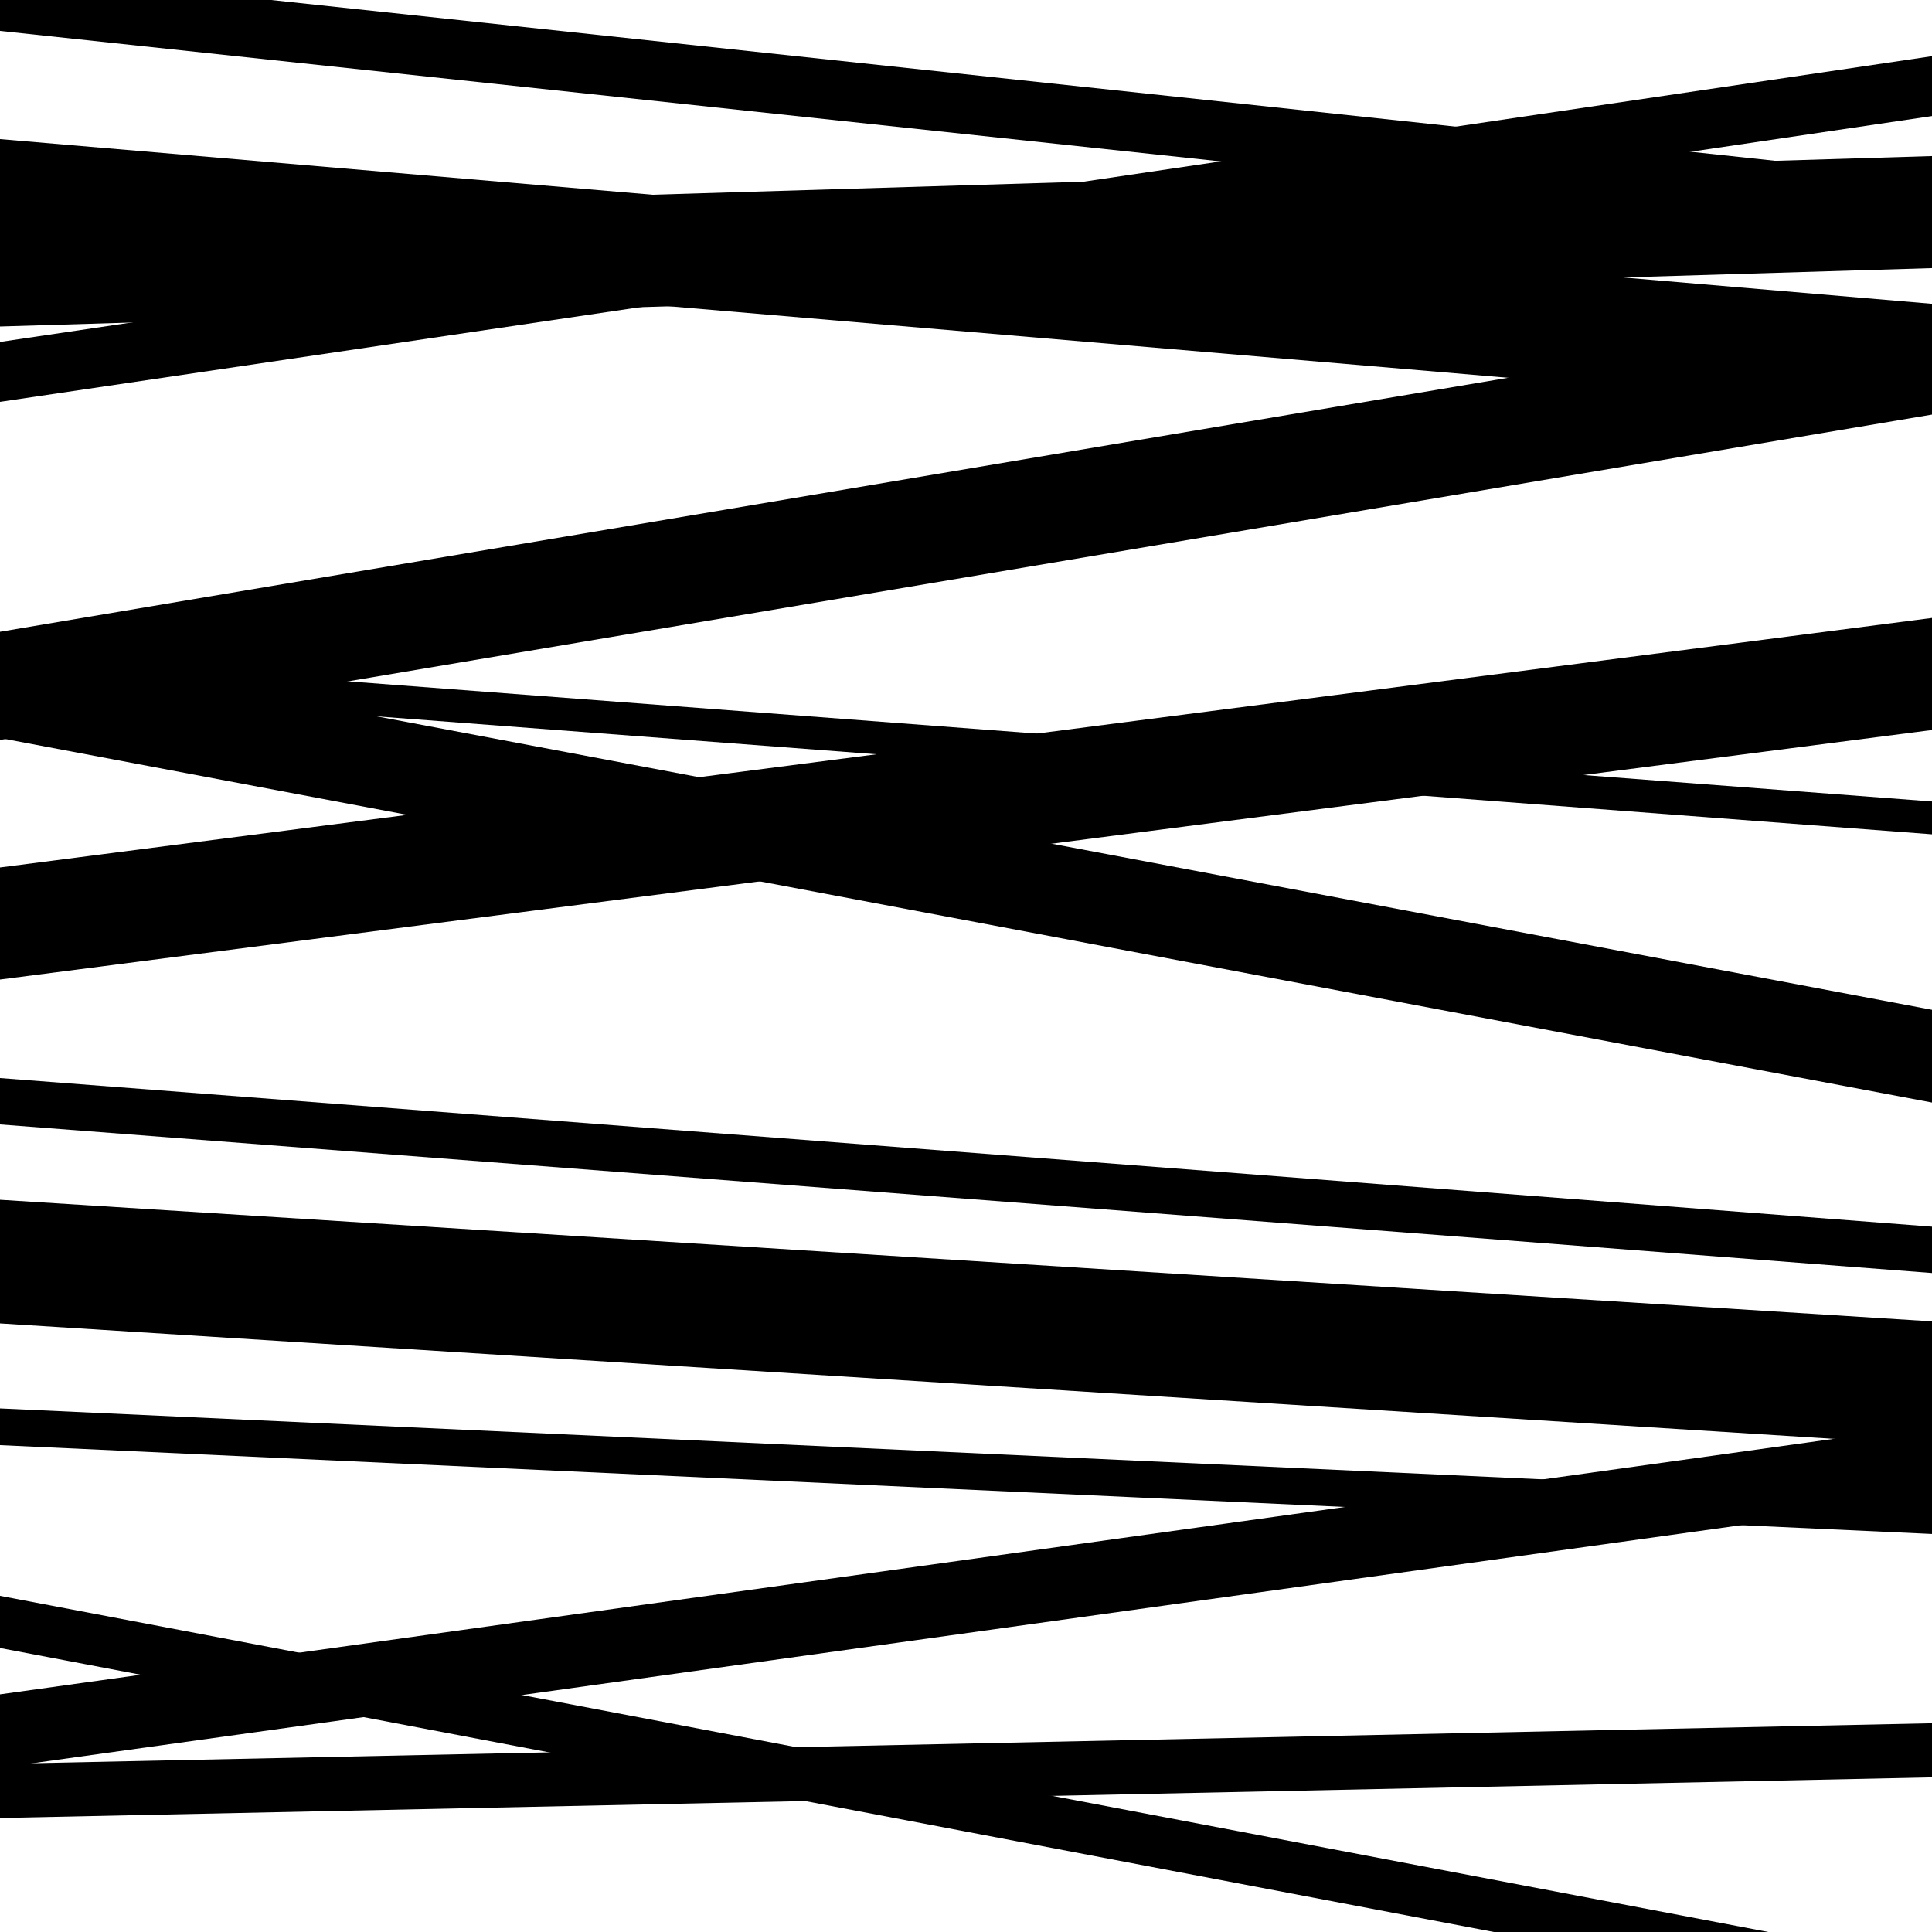
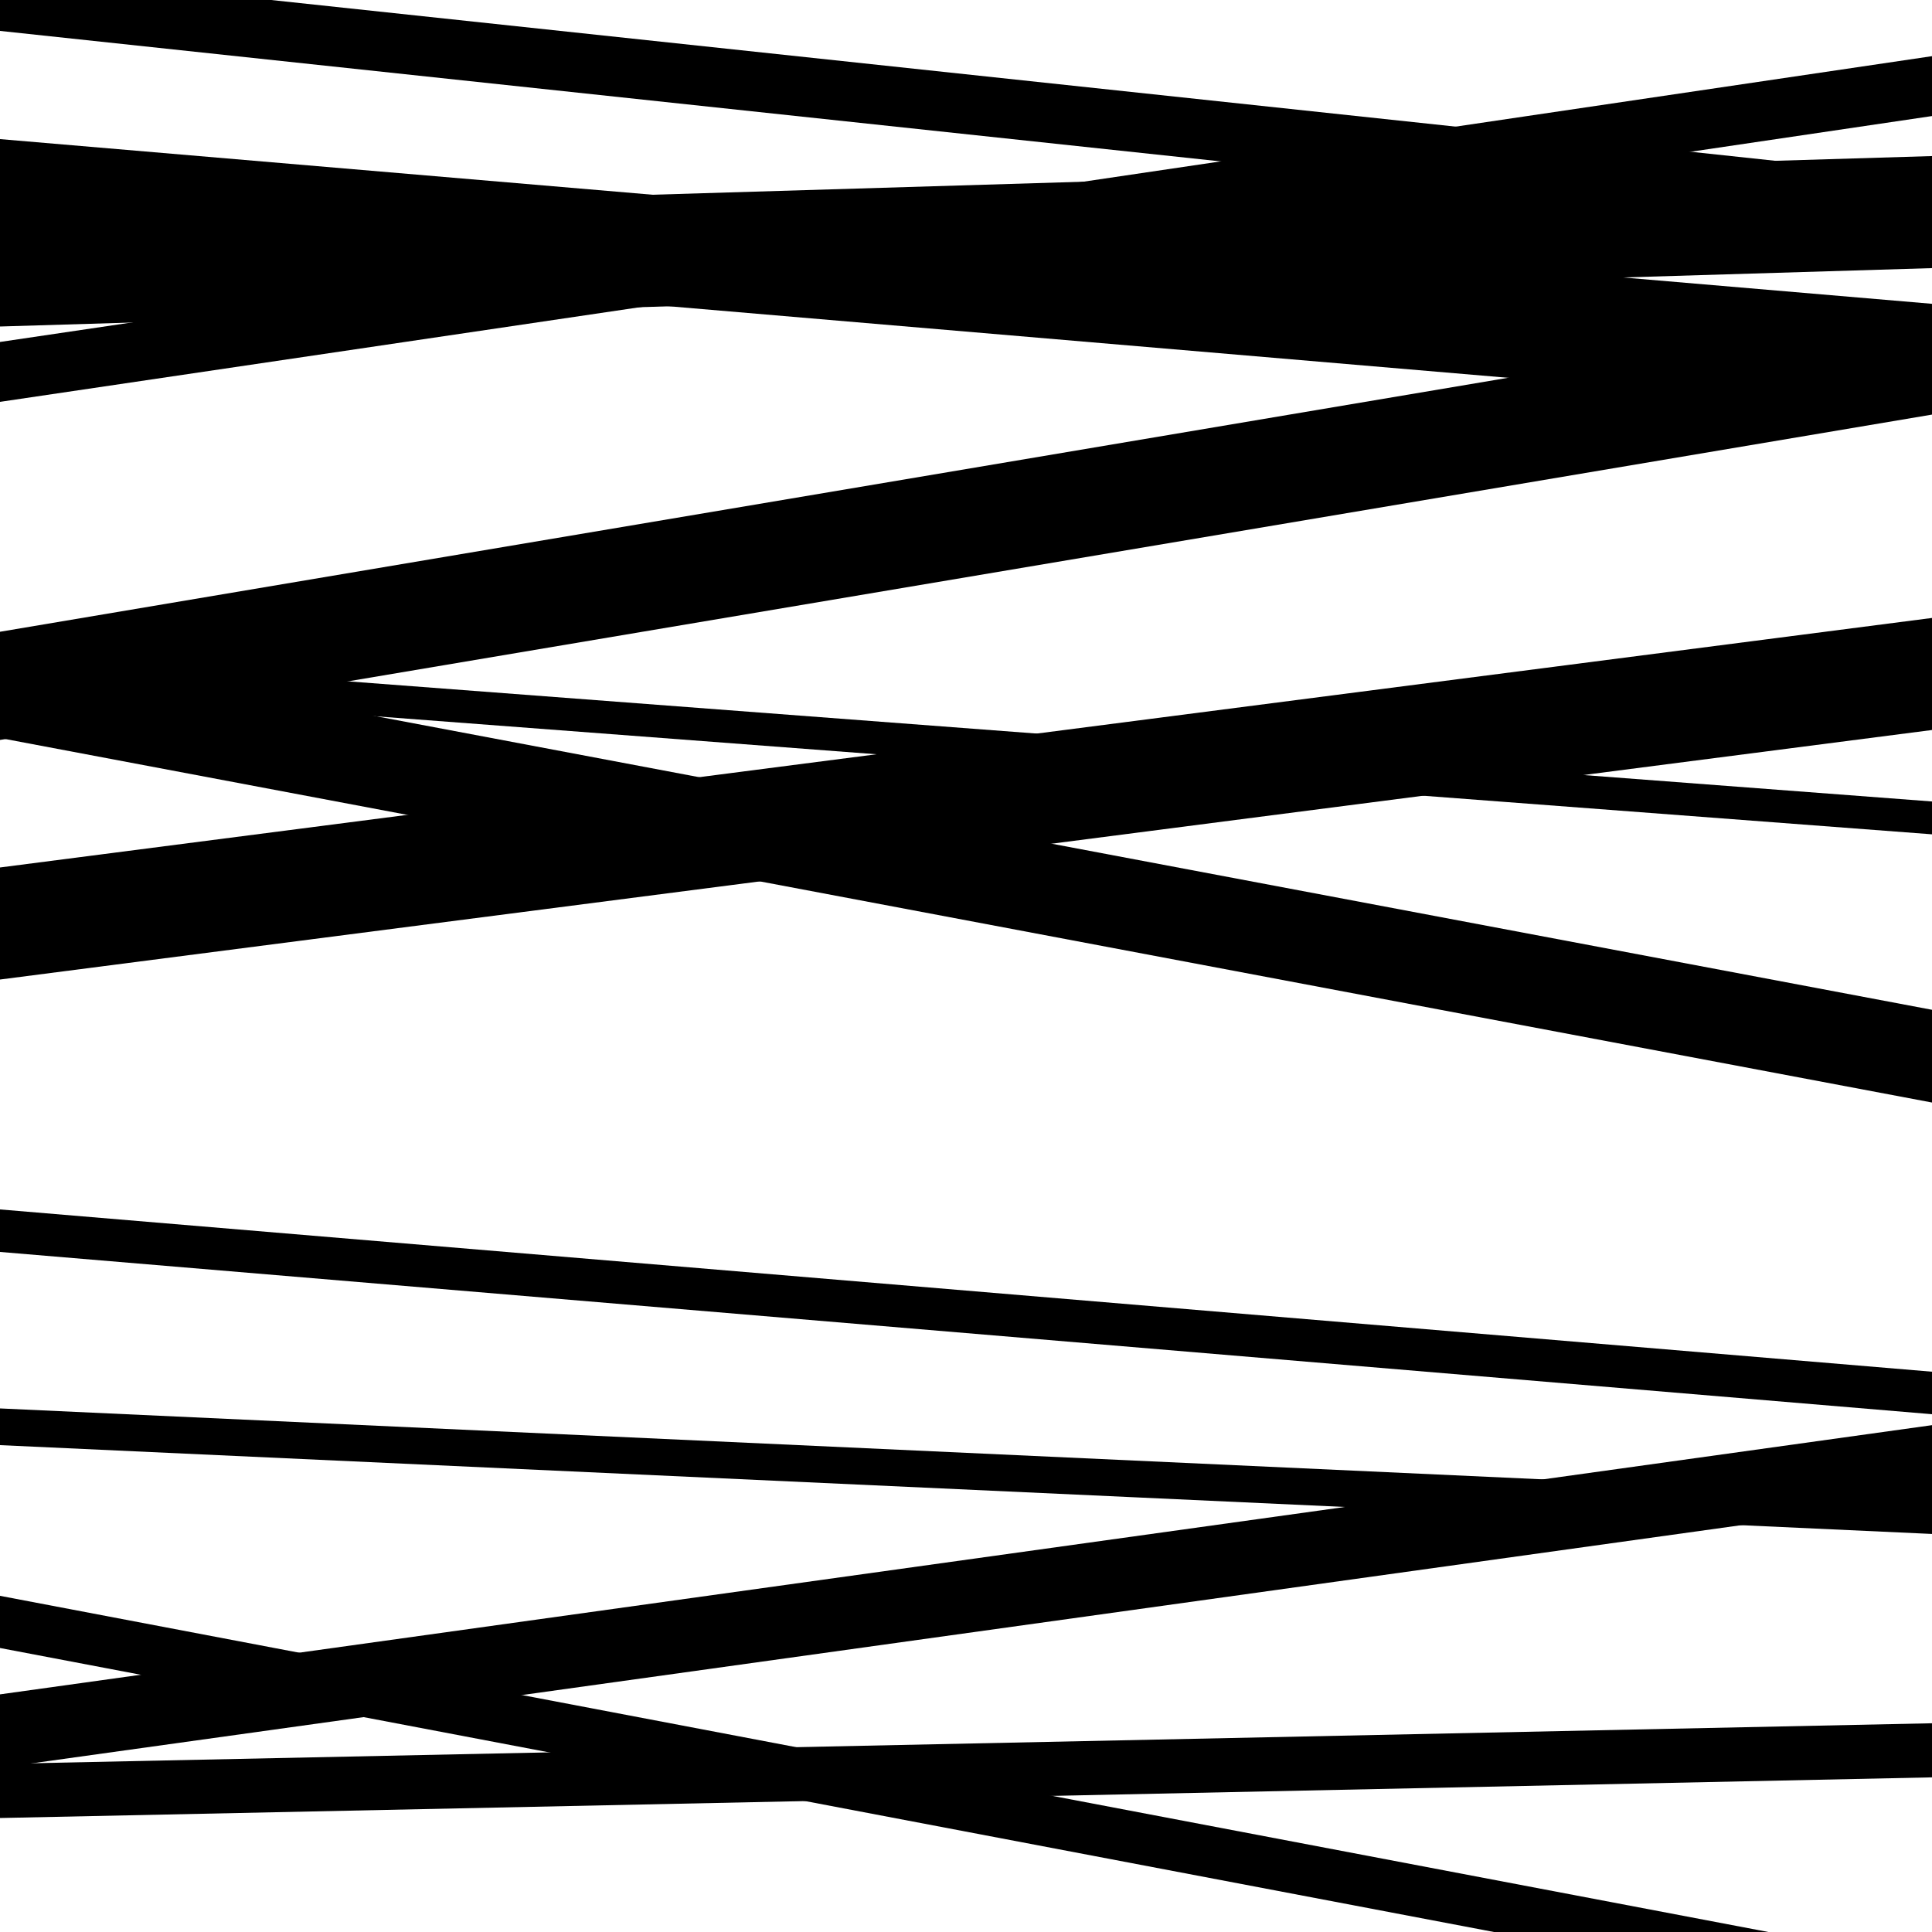
<svg xmlns="http://www.w3.org/2000/svg" viewBox="0 0 1000 1000" height="1000" width="1000">
  <rect x="0" y="0" width="1000" height="1000" fill="#ffffff" />
  <path opacity="0.8" d="M 0 129 L 1000 214.251 L 1000 157.251 L 0 72 Z" fill="hsl(194, 15%, 50%)" />
  <path opacity="0.8" d="M 0 382 L 1000 570.666 L 1000 522.666 L 0 334 Z" fill="hsl(199, 25%, 70%)" />
  <path opacity="0.8" d="M 0 648 L 1000 731.995 L 1000 709.995 L 0 626 Z" fill="hsl(204, 30%, 90%)" />
  <path opacity="0.8" d="M 0 941 L 1000 919.957 L 1000 891.957 L 0 913 Z" fill="hsl(189, 10%, 30%)" />
  <path opacity="0.8" d="M 0 169 L 1000 138.779 L 1000 80.779 L 0 111 Z" fill="hsl(194, 15%, 50%)" />
  <path opacity="0.8" d="M 0 356 L 1000 431.842 L 1000 414.842 L 0 339 Z" fill="hsl(199, 25%, 70%)" />
  <path opacity="0.8" d="M 0 507 L 1000 377.849 L 1000 319.849 L 0 449 Z" fill="hsl(204, 30%, 90%)" />
-   <path opacity="0.8" d="M 0 685 L 1000 747.943 L 1000 683.943 L 0 621 Z" fill="hsl(189, 10%, 30%)" />
  <path opacity="0.8" d="M 0 853 L 1000 1043.1 L 1000 1016.1 L 0 826 Z" fill="hsl(194, 15%, 50%)" />
  <path opacity="0.8" d="M 0 16 L 1000 122.901 L 1000 91.901 L 0 -15 Z" fill="hsl(199, 25%, 70%)" />
  <path opacity="0.8" d="M 0 208 L 1000 60.068 L 1000 29.068 L 0 177 Z" fill="hsl(204, 30%, 90%)" />
  <path opacity="0.8" d="M 0 383 L 1000 214.592 L 1000 158.592 L 0 327 Z" fill="hsl(189, 10%, 30%)" />
-   <path opacity="0.8" d="M 0 582 L 1000 658.913 L 1000 634.913 L 0 558 Z" fill="hsl(194, 15%, 50%)" />
  <path opacity="0.8" d="M 0 748 L 1000 793.972 L 1000 774.972 L 0 729 Z" fill="hsl(199, 25%, 70%)" />
  <path opacity="0.8" d="M 0 915 L 1000 775.663 L 1000 737.663 L 0 877 Z" fill="hsl(204, 30%, 90%)" />
</svg>